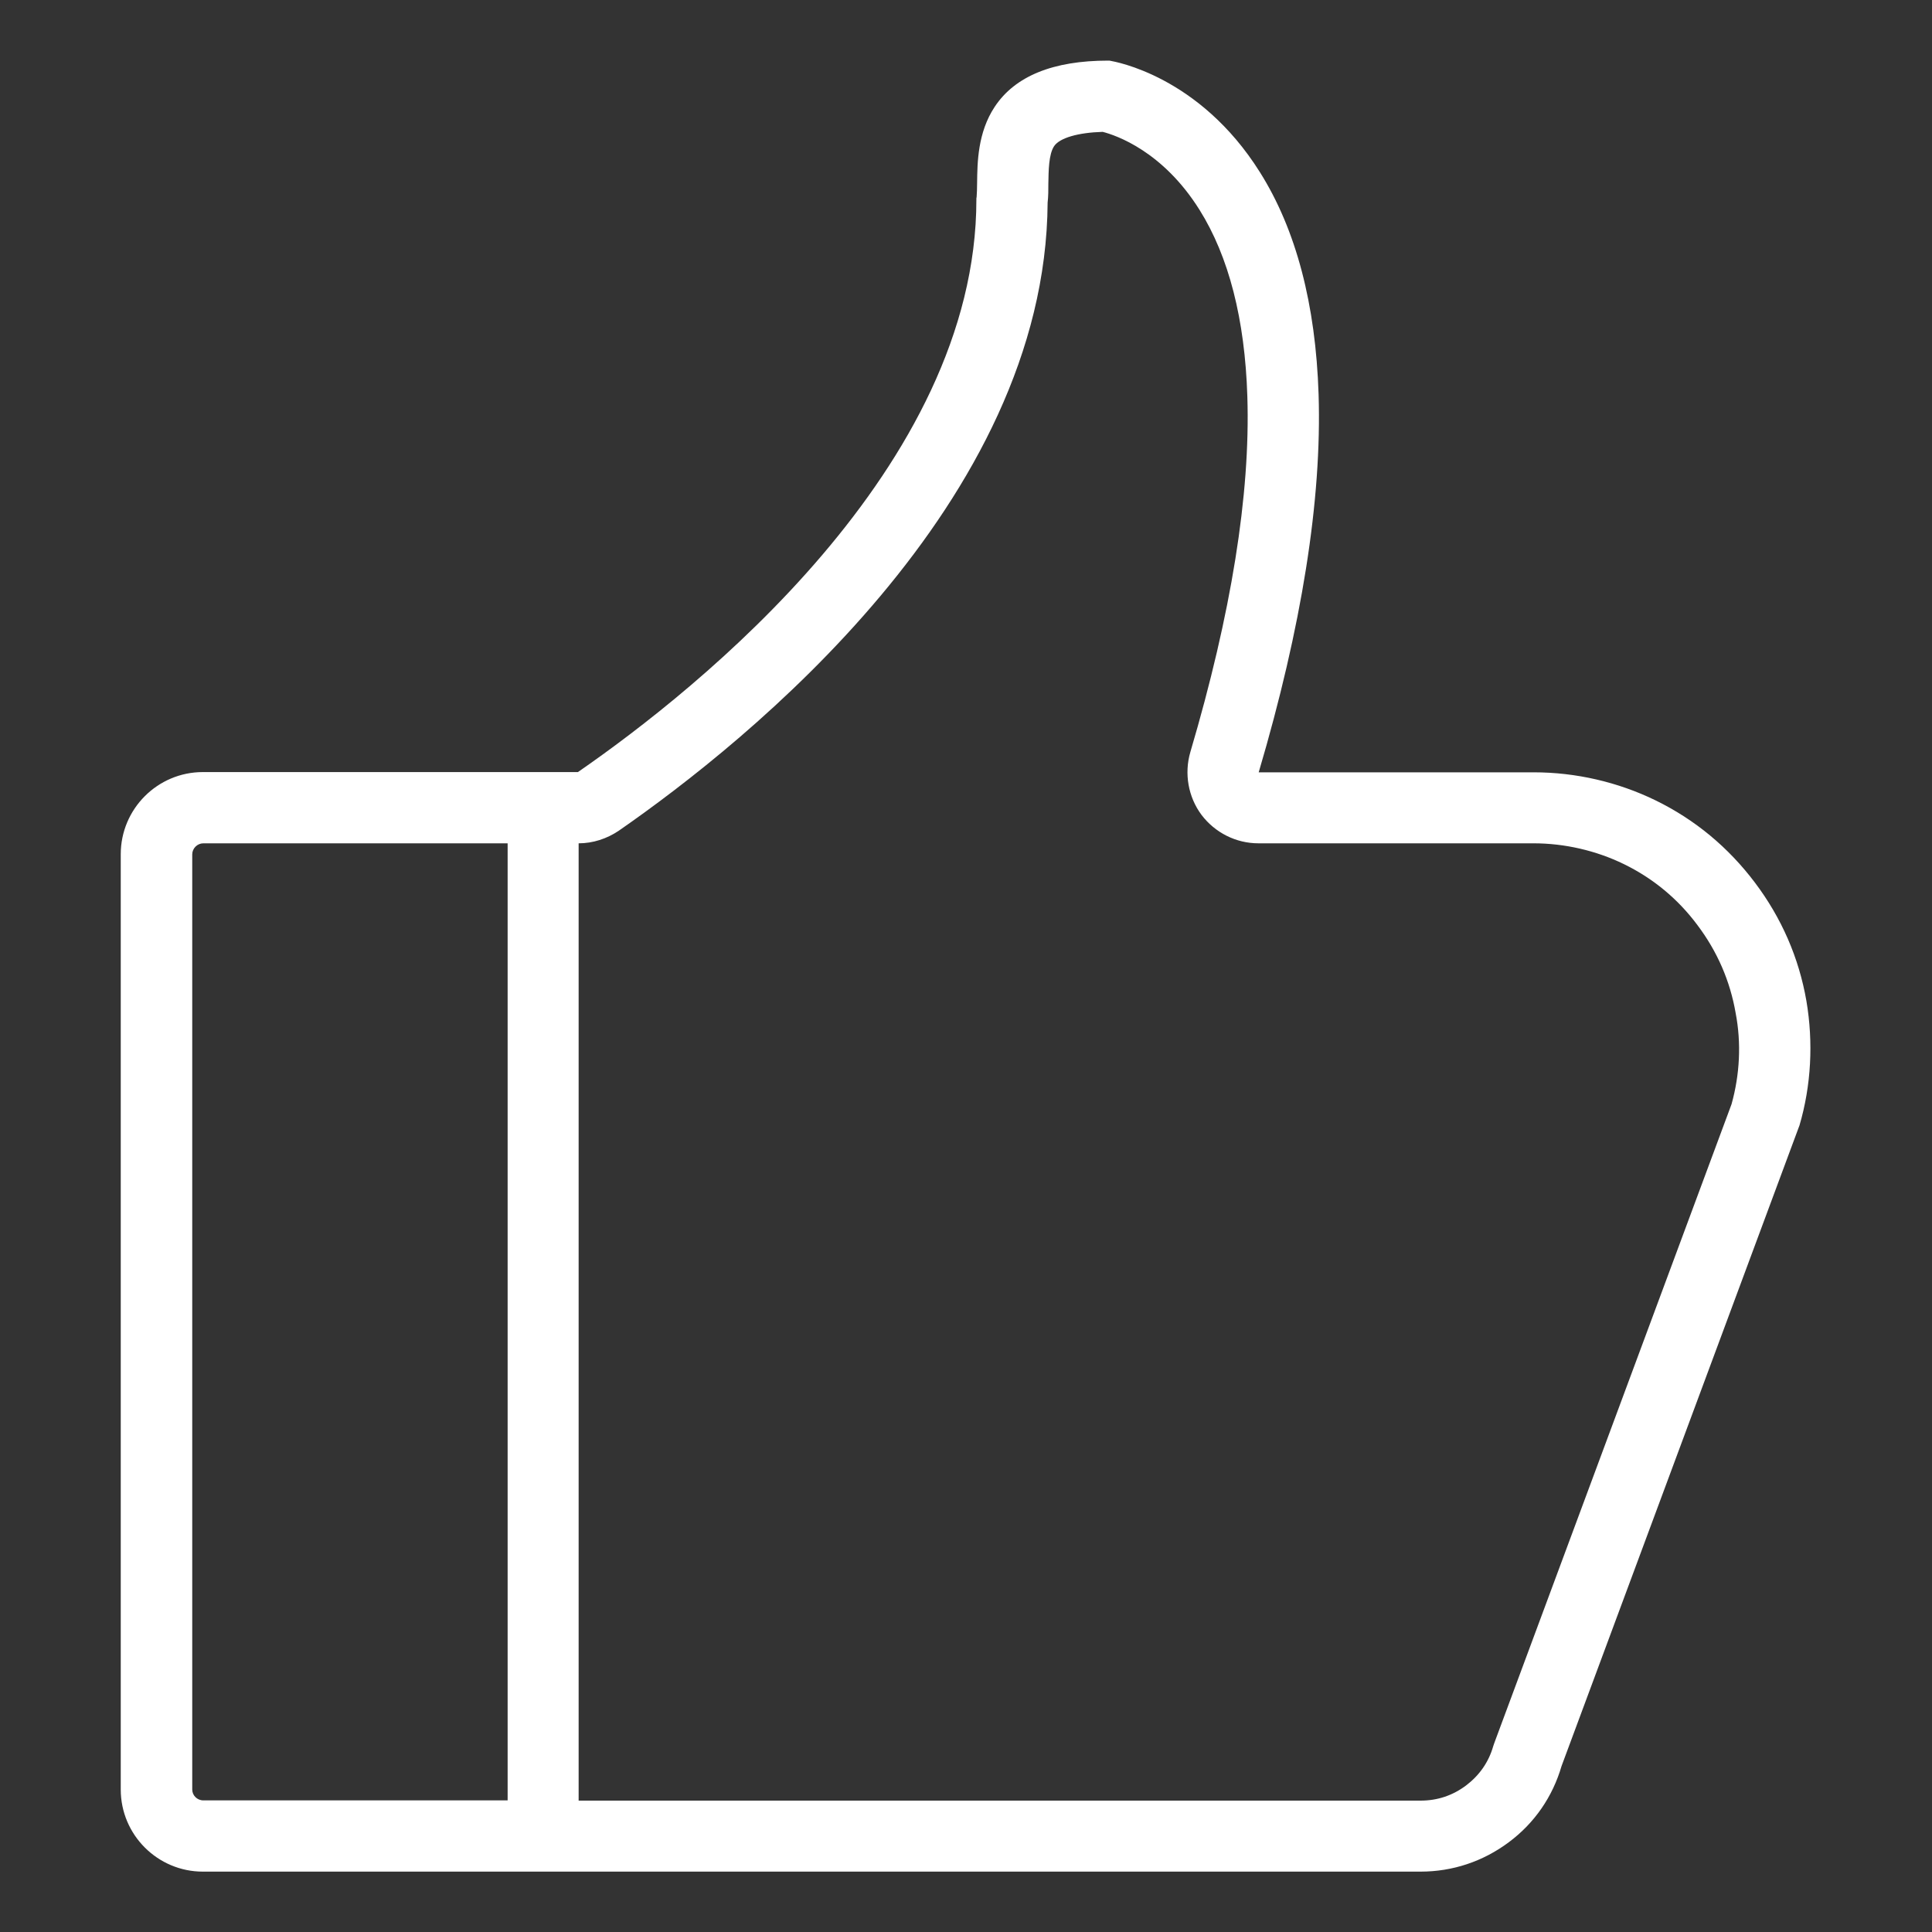
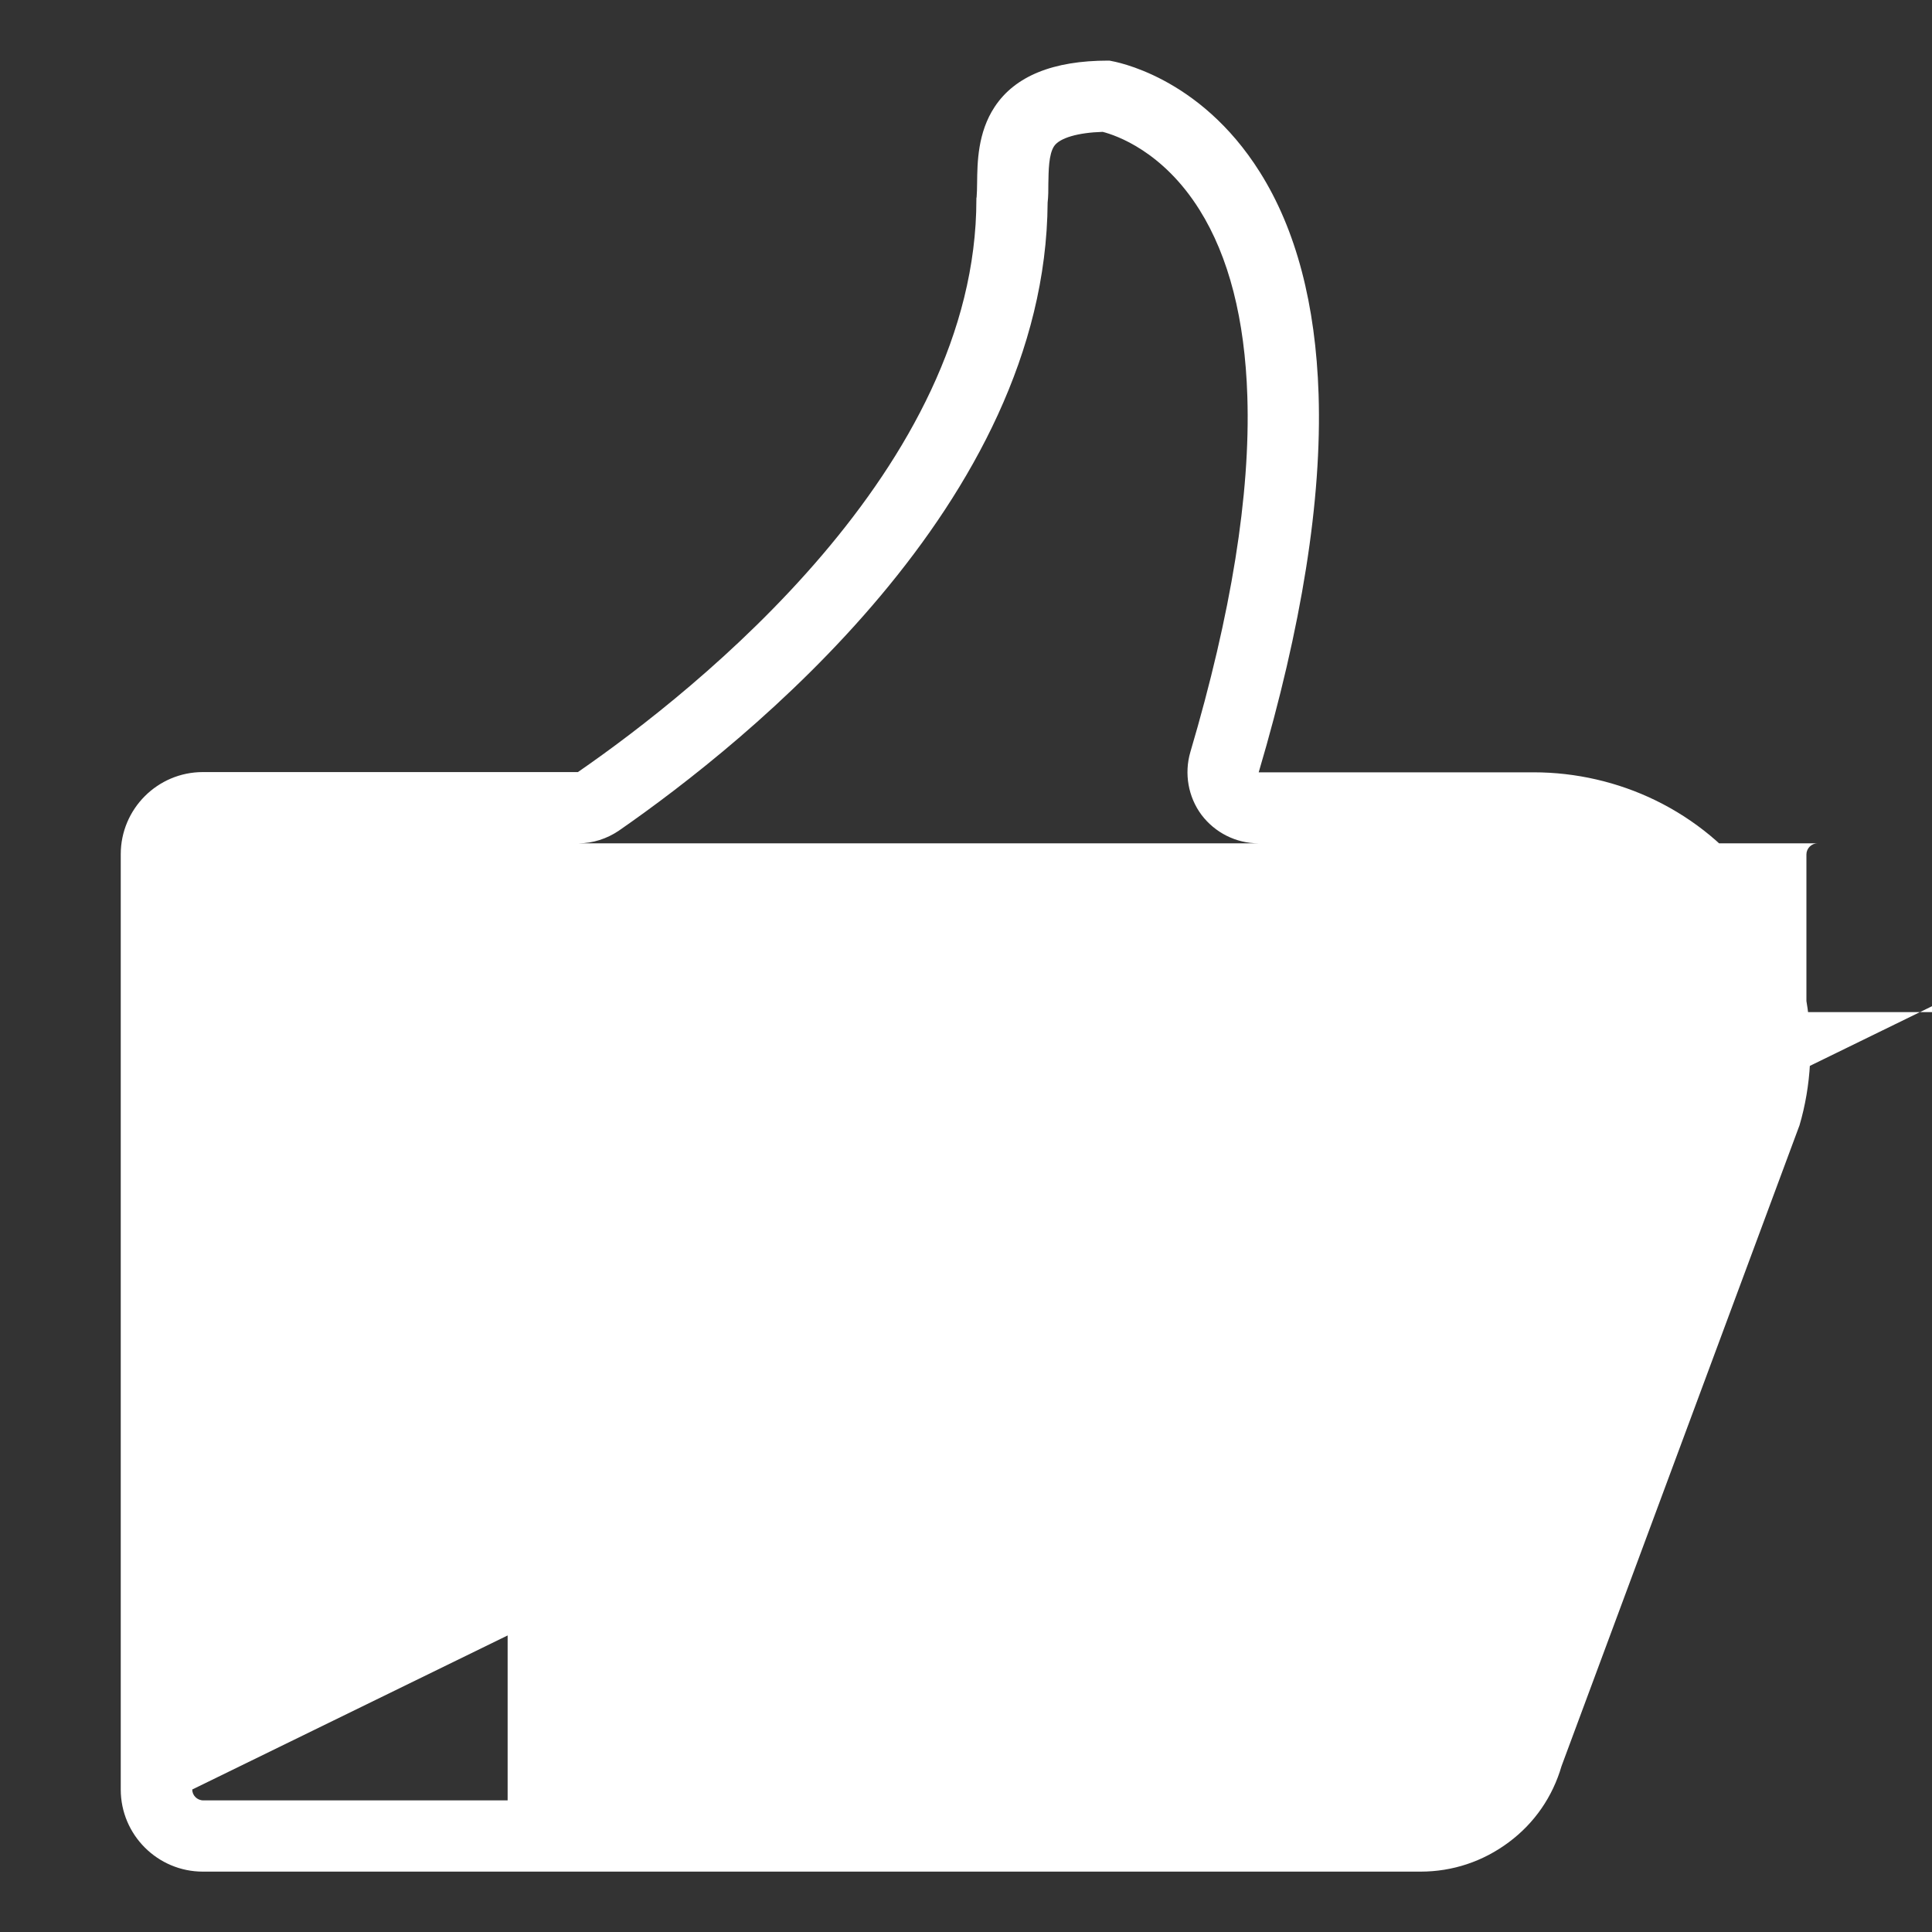
<svg xmlns="http://www.w3.org/2000/svg" class="icon" viewBox="0 0 1024 1024" version="1.1" width="64" height="64">
  <rect x="0" y="0" width="1024" height="1024" fill="#333333" stroke="none" />
-   <path d="M957.44 530.56c-3.968-22.912-13.184-44.032-27.264-62.72-14.08-18.688-31.744-33.408-52.736-43.648-19.968-9.728-42.24-14.848-64.512-14.848H667.136c22.784-77.056 33.536-144.384 31.744-200.32-1.536-47.616-11.904-87.296-31.104-117.76-32.128-51.2-77.184-58.624-79.104-59.008l-0.64-0.128h-0.768c-29.056 0-49.28 8.192-60.032 24.448-9.088 13.696-9.216 29.696-9.344 40.32 0 2.944-0.128 5.76-0.256 7.552l-0.128 0.64v0.64c0 141.824-147.456 259.456-211.2 303.488h-198.784c-24.064 0-43.52 19.584-43.52 43.52V948.48c0 24.064 19.584 43.52 43.52 43.52H752.896c17.024 0 33.152-5.376 46.848-15.616 13.568-10.112 23.168-24.064 27.904-40.32l125.824-338.816 0.256-0.64c6.272-21.248 7.424-44.16 3.712-66.048zM101.888 948.48V452.864c0-3.2 2.688-5.888 5.888-5.888H269.056v507.264h-161.28c-3.328 0-5.888-2.688-5.888-5.76z m815.872-363.264l-125.44 337.792c-0.256 0.768-0.64 1.664-0.896 2.56-2.432 8.448-7.296 15.36-14.336 20.736-7.168 5.376-15.232 8.064-24.192 8.064H306.688V446.976c7.552 0 14.976-2.432 21.248-6.656 68.096-47.232 226.304-173.952 227.328-332.928 0.384-3.328 0.384-6.656 0.384-10.112 0.128-6.528 0.128-15.488 3.072-19.84 2.944-4.352 12.672-7.168 25.728-7.552 7.04 1.792 31.872 10.24 51.328 41.344 15.488 24.704 24.064 57.984 25.344 98.944 1.664 51.84-8.576 115.2-30.208 188.416-3.328 11.392-1.152 23.808 5.888 33.28 7.168 9.472 18.304 15.104 30.208 15.104h145.792c16.512 0 33.152 3.84 47.872 11.008 15.488 7.552 28.672 18.432 39.04 32.384 10.496 13.952 17.28 29.568 20.224 46.592 3.072 16 2.176 32.64-2.176 48.256z m0 0" fill="#ffffff" />
+   <path d="M957.44 530.56c-3.968-22.912-13.184-44.032-27.264-62.72-14.08-18.688-31.744-33.408-52.736-43.648-19.968-9.728-42.24-14.848-64.512-14.848H667.136c22.784-77.056 33.536-144.384 31.744-200.32-1.536-47.616-11.904-87.296-31.104-117.76-32.128-51.2-77.184-58.624-79.104-59.008l-0.64-0.128h-0.768c-29.056 0-49.28 8.192-60.032 24.448-9.088 13.696-9.216 29.696-9.344 40.32 0 2.944-0.128 5.76-0.256 7.552l-0.128 0.64v0.64c0 141.824-147.456 259.456-211.2 303.488h-198.784c-24.064 0-43.52 19.584-43.52 43.52V948.48c0 24.064 19.584 43.52 43.52 43.52H752.896c17.024 0 33.152-5.376 46.848-15.616 13.568-10.112 23.168-24.064 27.904-40.32l125.824-338.816 0.256-0.64c6.272-21.248 7.424-44.16 3.712-66.048zV452.864c0-3.2 2.688-5.888 5.888-5.888H269.056v507.264h-161.28c-3.328 0-5.888-2.688-5.888-5.76z m815.872-363.264l-125.44 337.792c-0.256 0.768-0.64 1.664-0.896 2.56-2.432 8.448-7.296 15.36-14.336 20.736-7.168 5.376-15.232 8.064-24.192 8.064H306.688V446.976c7.552 0 14.976-2.432 21.248-6.656 68.096-47.232 226.304-173.952 227.328-332.928 0.384-3.328 0.384-6.656 0.384-10.112 0.128-6.528 0.128-15.488 3.072-19.84 2.944-4.352 12.672-7.168 25.728-7.552 7.04 1.792 31.872 10.24 51.328 41.344 15.488 24.704 24.064 57.984 25.344 98.944 1.664 51.84-8.576 115.2-30.208 188.416-3.328 11.392-1.152 23.808 5.888 33.28 7.168 9.472 18.304 15.104 30.208 15.104h145.792c16.512 0 33.152 3.84 47.872 11.008 15.488 7.552 28.672 18.432 39.04 32.384 10.496 13.952 17.28 29.568 20.224 46.592 3.072 16 2.176 32.64-2.176 48.256z m0 0" fill="#ffffff" />
</svg>